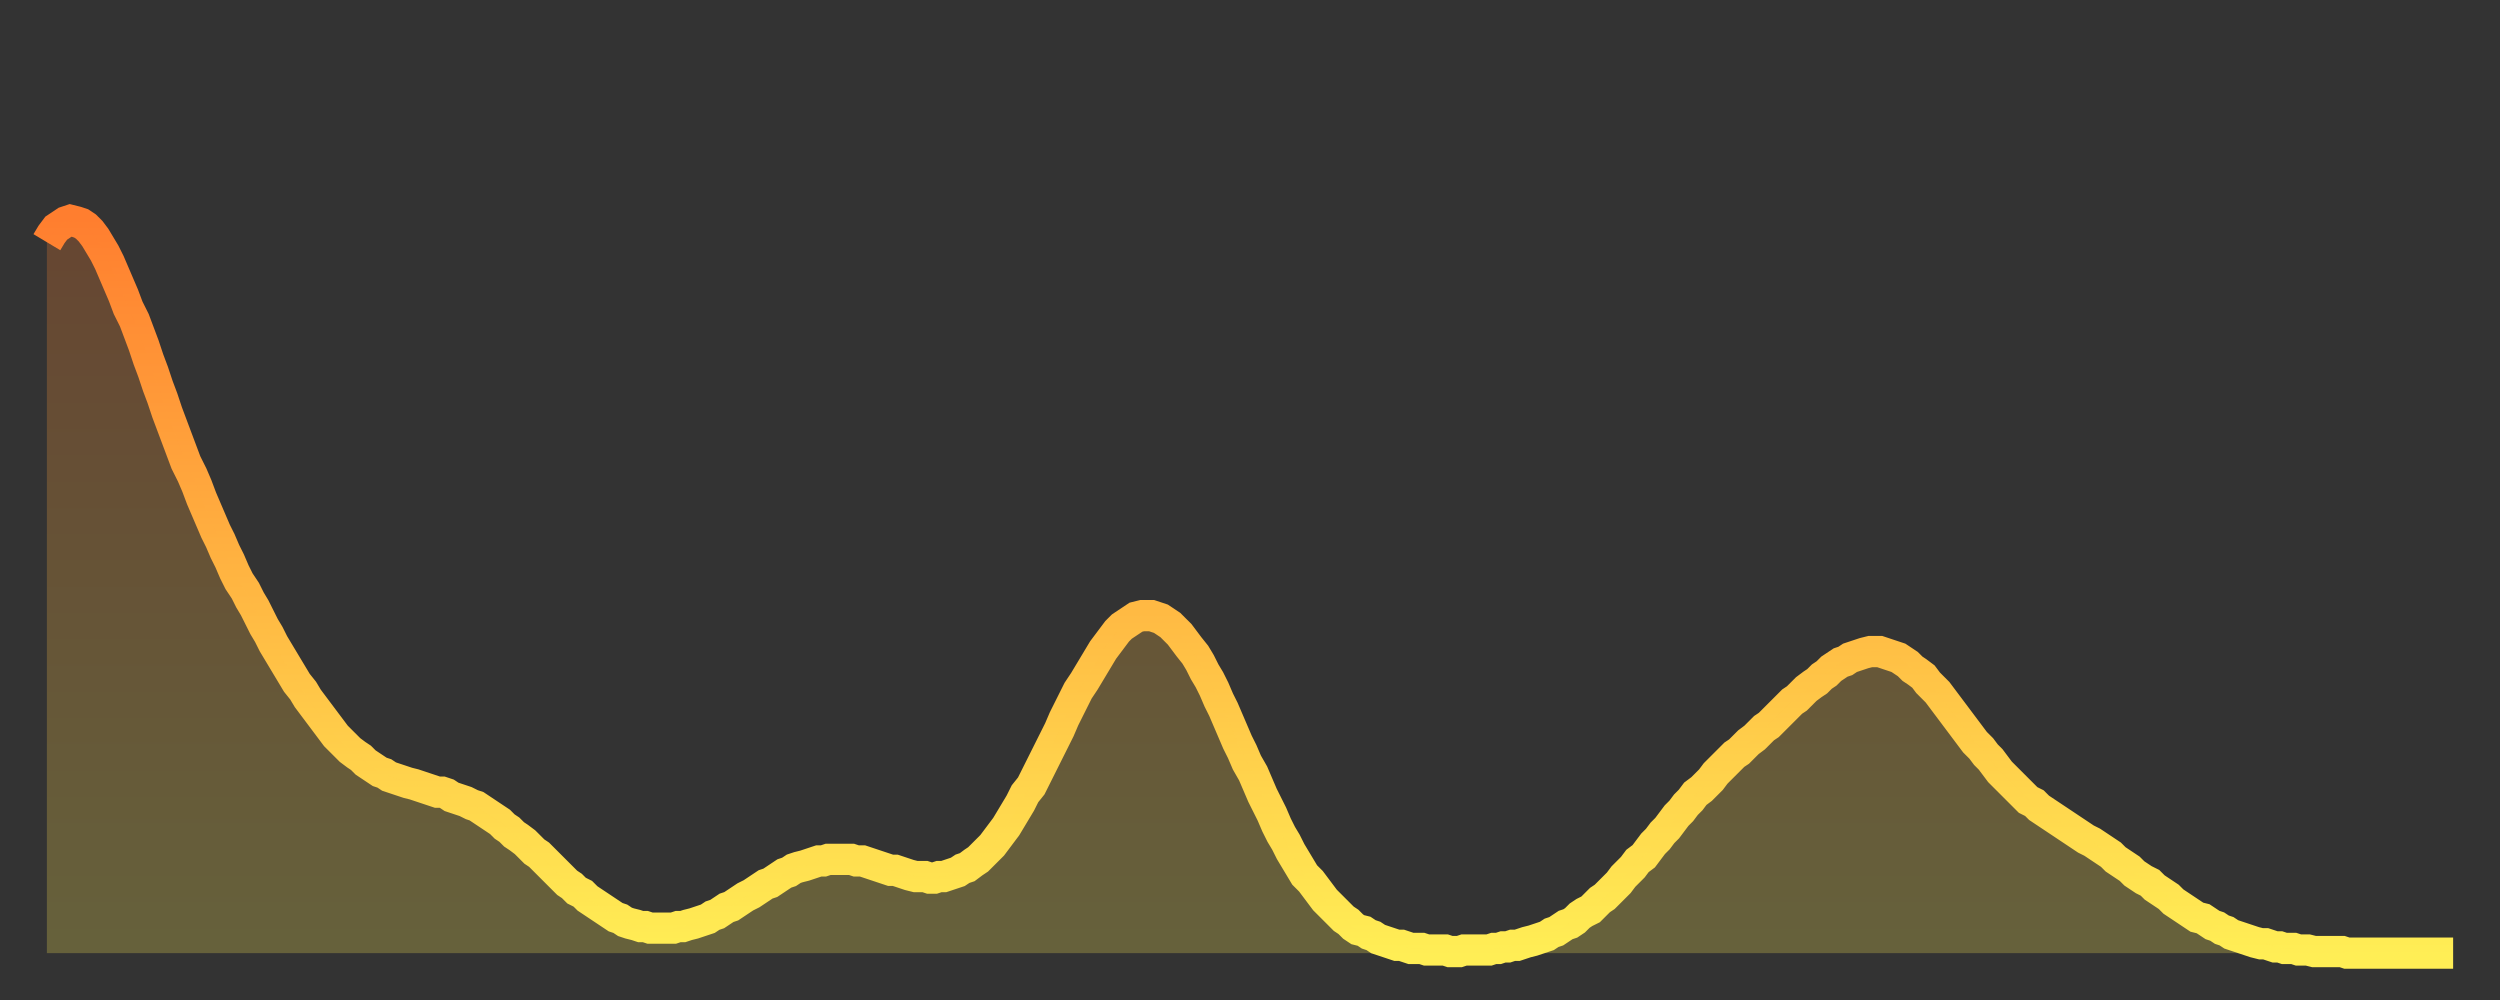
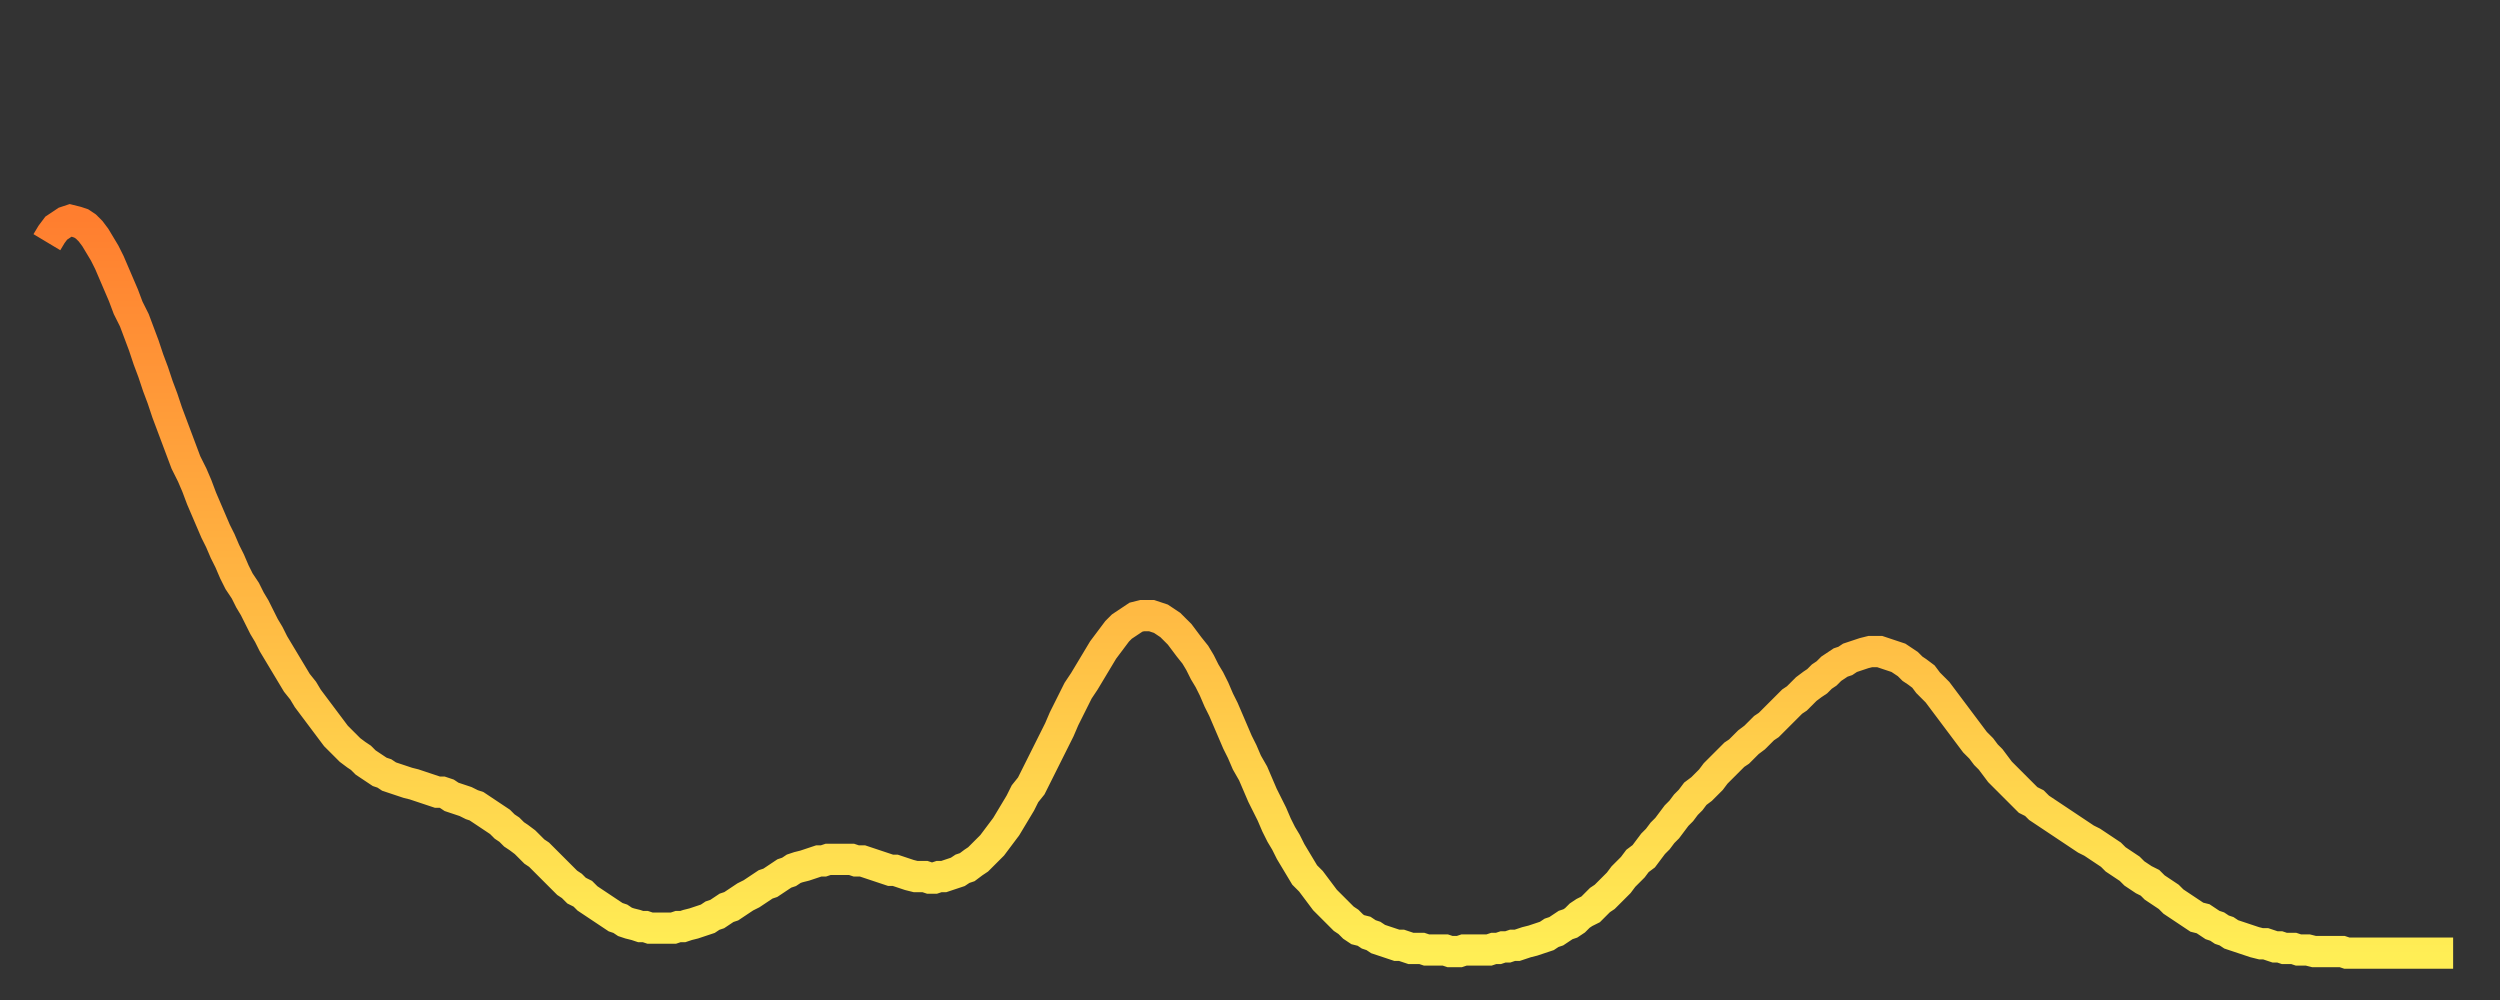
<svg xmlns="http://www.w3.org/2000/svg" baseProfile="full" height="64" version="1.1" width="160">
  <rect width="100%" height="100%" fill="#333333" stroke="none" />
  <defs>
    <linearGradient id="id2558726" x1="0" x2="0" y1="0" y2="1">
      <stop offset="0%" stop-color="#ff7e2f" />
      <stop offset="50%" stop-color="#ffb642" />
      <stop offset="100%" stop-color="#ffee55" />
    </linearGradient>
  </defs>
  <g transform="translate(3,3)">
    <g>
      <path d="M 0.0 12.5 0.3 12.0 0.6 11.6 0.9 11.4 1.2 11.2 1.5 11.1 1.9 11.2 2.2 11.3 2.5 11.5 2.8 11.8 3.1 12.2 3.4 12.7 3.7 13.2 4.0 13.8 4.3 14.5 4.6 15.2 4.9 15.9 5.2 16.7 5.6 17.5 5.9 18.3 6.2 19.1 6.5 20.0 6.8 20.8 7.1 21.7 7.4 22.5 7.7 23.4 8.0 24.2 8.3 25.0 8.6 25.8 8.9 26.6 9.3 27.4 9.6 28.1 9.9 28.9 10.2 29.6 10.5 30.3 10.8 31.0 11.1 31.6 11.4 32.3 11.7 32.9 12.0 33.6 12.3 34.2 12.7 34.8 13.0 35.4 13.3 35.9 13.6 36.5 13.9 37.1 14.2 37.6 14.5 38.2 14.8 38.7 15.1 39.2 15.4 39.7 15.7 40.2 16.0 40.7 16.4 41.2 16.7 41.7 17.0 42.1 17.3 42.5 17.6 42.9 17.9 43.3 18.2 43.7 18.5 44.1 18.8 44.4 19.1 44.7 19.4 45.0 19.8 45.3 20.1 45.5 20.4 45.8 20.7 46.0 21.0 46.2 21.3 46.4 21.6 46.5 21.9 46.7 22.2 46.8 22.5 46.9 22.8 47.0 23.1 47.1 23.5 47.2 23.8 47.3 24.1 47.4 24.4 47.5 24.7 47.6 25.0 47.7 25.3 47.7 25.6 47.8 25.9 48.0 26.2 48.1 26.5 48.2 26.8 48.3 27.2 48.5 27.5 48.6 27.8 48.8 28.1 49.0 28.4 49.2 28.7 49.4 29.0 49.6 29.3 49.9 29.6 50.1 29.9 50.4 30.2 50.6 30.6 50.9 30.9 51.2 31.2 51.5 31.5 51.7 31.8 52.0 32.1 52.3 32.4 52.6 32.7 52.9 33.0 53.2 33.3 53.5 33.6 53.7 33.9 54.0 34.3 54.2 34.6 54.5 34.9 54.7 35.2 54.9 35.5 55.1 35.8 55.3 36.1 55.5 36.4 55.7 36.7 55.8 37.0 56.0 37.3 56.1 37.7 56.2 38.0 56.3 38.3 56.3 38.6 56.4 38.9 56.4 39.2 56.4 39.5 56.4 39.8 56.4 40.1 56.4 40.4 56.3 40.7 56.3 41.0 56.2 41.4 56.1 41.7 56.0 42.0 55.9 42.3 55.8 42.6 55.6 42.9 55.5 43.2 55.3 43.5 55.1 43.8 55.0 44.1 54.8 44.4 54.6 44.7 54.4 45.1 54.2 45.4 54.0 45.7 53.8 46.0 53.6 46.3 53.5 46.6 53.3 46.9 53.1 47.2 52.9 47.5 52.8 47.8 52.6 48.1 52.5 48.5 52.4 48.8 52.3 49.1 52.2 49.4 52.1 49.7 52.1 50.0 52.0 50.3 52.0 50.6 52.0 50.9 52.0 51.2 52.0 51.5 52.0 51.8 52.1 52.2 52.1 52.5 52.2 52.8 52.3 53.1 52.4 53.4 52.5 53.7 52.6 54.0 52.7 54.3 52.7 54.6 52.8 54.9 52.9 55.2 53.0 55.6 53.1 55.9 53.1 56.2 53.1 56.5 53.2 56.8 53.2 57.1 53.1 57.4 53.1 57.7 53.0 58.0 52.9 58.3 52.8 58.6 52.6 58.9 52.5 59.3 52.2 59.6 52.0 59.9 51.7 60.2 51.4 60.5 51.1 60.8 50.7 61.1 50.3 61.4 49.9 61.7 49.4 62.0 48.9 62.3 48.4 62.6 47.8 63.0 47.3 63.3 46.7 63.6 46.1 63.9 45.5 64.2 44.9 64.5 44.3 64.8 43.7 65.1 43.0 65.4 42.4 65.7 41.8 66.0 41.2 66.4 40.6 66.7 40.1 67.0 39.6 67.3 39.1 67.6 38.6 67.9 38.2 68.2 37.8 68.5 37.4 68.8 37.1 69.1 36.9 69.4 36.7 69.7 36.5 70.1 36.4 70.4 36.4 70.7 36.4 71.0 36.5 71.3 36.6 71.6 36.8 71.9 37.0 72.2 37.3 72.5 37.6 72.8 38.0 73.1 38.4 73.5 38.9 73.8 39.4 74.1 40.0 74.4 40.5 74.7 41.1 75.0 41.8 75.3 42.4 75.6 43.1 75.9 43.8 76.2 44.5 76.5 45.1 76.8 45.8 77.2 46.5 77.5 47.2 77.8 47.9 78.1 48.5 78.4 49.1 78.7 49.8 79.0 50.4 79.3 50.9 79.6 51.5 79.9 52.0 80.2 52.5 80.5 53.0 80.9 53.4 81.2 53.8 81.5 54.2 81.8 54.6 82.1 54.9 82.4 55.2 82.7 55.5 83.0 55.8 83.3 56.0 83.6 56.3 83.9 56.5 84.3 56.6 84.6 56.8 84.9 56.9 85.2 57.1 85.5 57.2 85.8 57.3 86.1 57.4 86.4 57.5 86.7 57.5 87.0 57.6 87.3 57.7 87.6 57.7 88.0 57.7 88.3 57.8 88.6 57.8 88.9 57.8 89.2 57.8 89.5 57.8 89.8 57.9 90.1 57.9 90.4 57.9 90.7 57.8 91.0 57.8 91.4 57.8 91.7 57.8 92.0 57.8 92.3 57.8 92.6 57.7 92.9 57.7 93.2 57.6 93.5 57.6 93.8 57.5 94.1 57.5 94.4 57.4 94.7 57.3 95.1 57.2 95.4 57.1 95.7 57.0 96.0 56.9 96.3 56.7 96.6 56.6 96.9 56.4 97.2 56.2 97.5 56.1 97.8 55.9 98.1 55.6 98.4 55.4 98.8 55.2 99.1 54.9 99.4 54.6 99.7 54.4 100.0 54.1 100.3 53.8 100.6 53.5 100.9 53.1 101.2 52.8 101.5 52.5 101.8 52.1 102.2 51.8 102.5 51.4 102.8 51.0 103.1 50.7 103.4 50.3 103.7 50.0 104.0 49.6 104.3 49.2 104.6 48.9 104.9 48.5 105.2 48.2 105.5 47.8 105.9 47.5 106.2 47.2 106.5 46.9 106.8 46.5 107.1 46.2 107.4 45.9 107.7 45.6 108.0 45.3 108.3 45.1 108.6 44.8 108.9 44.5 109.3 44.2 109.6 43.9 109.9 43.6 110.2 43.4 110.5 43.1 110.8 42.8 111.1 42.5 111.4 42.2 111.7 41.9 112.0 41.7 112.3 41.4 112.6 41.1 113.0 40.8 113.3 40.6 113.6 40.3 113.9 40.1 114.2 39.8 114.5 39.6 114.8 39.4 115.1 39.3 115.4 39.1 115.7 39.0 116.0 38.9 116.3 38.8 116.7 38.7 117.0 38.7 117.3 38.7 117.6 38.8 117.9 38.9 118.2 39.0 118.5 39.1 118.8 39.3 119.1 39.5 119.4 39.8 119.7 40.0 120.1 40.3 120.4 40.7 120.7 41.0 121.0 41.3 121.3 41.7 121.6 42.1 121.9 42.5 122.2 42.9 122.5 43.3 122.8 43.7 123.1 44.1 123.4 44.5 123.8 44.9 124.1 45.3 124.4 45.6 124.7 46.0 125.0 46.4 125.3 46.7 125.6 47.0 125.9 47.3 126.2 47.6 126.5 47.9 126.8 48.2 127.2 48.4 127.5 48.7 127.8 48.9 128.1 49.1 128.4 49.3 128.7 49.5 129.0 49.7 129.3 49.9 129.6 50.1 129.9 50.3 130.2 50.5 130.5 50.7 130.9 50.9 131.2 51.1 131.5 51.3 131.8 51.5 132.1 51.7 132.4 52.0 132.7 52.2 133.0 52.4 133.3 52.6 133.6 52.9 133.9 53.1 134.2 53.3 134.6 53.5 134.9 53.8 135.2 54.0 135.5 54.2 135.8 54.4 136.1 54.7 136.4 54.9 136.7 55.1 137.0 55.3 137.3 55.5 137.6 55.7 138.0 55.8 138.3 56.0 138.6 56.2 138.9 56.3 139.2 56.5 139.5 56.6 139.8 56.8 140.1 56.9 140.4 57.0 140.7 57.1 141.0 57.2 141.3 57.3 141.7 57.4 142.0 57.4 142.3 57.5 142.6 57.6 142.9 57.6 143.2 57.7 143.5 57.7 143.8 57.7 144.1 57.8 144.4 57.8 144.7 57.8 145.1 57.9 145.4 57.9 145.7 57.9 146.0 57.9 146.3 57.9 146.6 57.9 146.9 57.9 147.2 58.0 147.5 58.0 147.8 58.0 148.1 58.0 148.4 58.0 148.8 58.0 149.1 58.0 149.4 58.0 149.7 58.0 150.0 58.0 150.3 58.0 150.6 58.0 150.9 58.0 151.2 58.0 151.5 58.0 151.8 58.0 152.1 58.0 152.5 58.0 152.8 58.0 153.1 58.0 153.4 58.0 153.7 58.0 154.0 58.0" fill="none" id="graph-curve" opacity="1" stroke="url(#id2558726)" stroke-width="2" />
-       <path d="M 0 58 L 0.0 12.5 0.3 12.0 0.6 11.6 0.9 11.4 1.2 11.2 1.5 11.1 1.9 11.2 2.2 11.3 2.5 11.5 2.8 11.8 3.1 12.2 3.4 12.7 3.7 13.2 4.0 13.8 4.3 14.5 4.6 15.2 4.9 15.9 5.2 16.7 5.6 17.5 5.9 18.3 6.2 19.1 6.5 20.0 6.8 20.8 7.1 21.7 7.4 22.5 7.7 23.4 8.0 24.2 8.3 25.0 8.6 25.8 8.9 26.6 9.3 27.4 9.6 28.1 9.9 28.9 10.2 29.6 10.5 30.3 10.8 31.0 11.1 31.6 11.4 32.3 11.7 32.9 12.0 33.6 12.3 34.2 12.7 34.8 13.0 35.4 13.3 35.9 13.6 36.5 13.9 37.1 14.2 37.6 14.5 38.2 14.8 38.7 15.1 39.2 15.4 39.7 15.7 40.2 16.0 40.7 16.4 41.2 16.7 41.7 17.0 42.1 17.3 42.5 17.6 42.9 17.9 43.3 18.2 43.7 18.5 44.1 18.8 44.4 19.1 44.7 19.4 45.0 19.8 45.3 20.1 45.5 20.4 45.8 20.7 46.0 21.0 46.2 21.3 46.4 21.6 46.5 21.9 46.7 22.2 46.8 22.5 46.9 22.8 47.0 23.1 47.1 23.5 47.2 23.8 47.3 24.1 47.4 24.4 47.5 24.7 47.6 25.0 47.7 25.3 47.7 25.6 47.8 25.9 48.0 26.2 48.1 26.5 48.2 26.8 48.3 27.2 48.5 27.5 48.6 27.8 48.8 28.1 49.0 28.4 49.2 28.7 49.4 29.0 49.6 29.3 49.9 29.6 50.1 29.9 50.4 30.2 50.6 30.6 50.9 30.9 51.2 31.2 51.5 31.5 51.7 31.8 52.0 32.1 52.3 32.4 52.6 32.7 52.9 33.0 53.2 33.3 53.5 33.6 53.7 33.9 54.0 34.3 54.2 34.6 54.5 34.9 54.7 35.2 54.9 35.5 55.1 35.8 55.3 36.1 55.5 36.4 55.7 36.7 55.8 37.0 56.0 37.3 56.1 37.7 56.2 38.0 56.3 38.3 56.3 38.6 56.4 38.9 56.4 39.2 56.4 39.5 56.4 39.8 56.4 40.1 56.4 40.4 56.3 40.7 56.3 41.0 56.2 41.4 56.1 41.7 56.0 42.0 55.9 42.3 55.8 42.6 55.6 42.9 55.5 43.2 55.3 43.5 55.1 43.8 55.0 44.1 54.8 44.4 54.6 44.7 54.4 45.1 54.2 45.4 54.0 45.7 53.8 46.0 53.6 46.3 53.5 46.6 53.3 46.9 53.1 47.2 52.9 47.5 52.8 47.8 52.6 48.1 52.5 48.5 52.4 48.8 52.3 49.1 52.2 49.4 52.1 49.7 52.1 50.0 52.0 50.3 52.0 50.6 52.0 50.9 52.0 51.2 52.0 51.5 52.0 51.8 52.1 52.2 52.1 52.5 52.2 52.8 52.3 53.1 52.4 53.4 52.5 53.7 52.6 54.0 52.7 54.3 52.7 54.6 52.8 54.9 52.9 55.2 53.0 55.6 53.1 55.9 53.1 56.2 53.1 56.5 53.2 56.8 53.2 57.1 53.1 57.4 53.1 57.7 53.0 58.0 52.9 58.3 52.8 58.6 52.6 58.9 52.5 59.3 52.2 59.6 52.0 59.9 51.7 60.2 51.4 60.5 51.1 60.8 50.7 61.1 50.3 61.4 49.9 61.7 49.4 62.0 48.9 62.3 48.4 62.6 47.8 63.0 47.3 63.3 46.7 63.6 46.1 63.9 45.5 64.2 44.9 64.5 44.3 64.8 43.7 65.1 43.0 65.4 42.4 65.7 41.8 66.0 41.2 66.4 40.6 66.7 40.1 67.0 39.6 67.3 39.1 67.6 38.6 67.9 38.2 68.2 37.8 68.5 37.4 68.8 37.1 69.1 36.9 69.4 36.7 69.7 36.5 70.1 36.4 70.4 36.4 70.7 36.4 71.0 36.5 71.3 36.6 71.6 36.8 71.9 37.0 72.2 37.3 72.5 37.6 72.8 38.0 73.1 38.4 73.5 38.9 73.8 39.4 74.1 40.0 74.4 40.5 74.7 41.1 75.0 41.8 75.3 42.4 75.6 43.1 75.9 43.8 76.2 44.5 76.5 45.1 76.8 45.8 77.2 46.5 77.5 47.2 77.8 47.9 78.1 48.5 78.4 49.1 78.7 49.8 79.0 50.4 79.3 50.9 79.6 51.5 79.9 52.0 80.2 52.5 80.5 53.0 80.9 53.4 81.2 53.8 81.5 54.2 81.8 54.6 82.1 54.9 82.4 55.2 82.7 55.5 83.0 55.8 83.3 56.0 83.6 56.3 83.9 56.5 84.3 56.6 84.6 56.8 84.9 56.9 85.2 57.1 85.5 57.2 85.8 57.3 86.1 57.4 86.4 57.5 86.7 57.5 87.0 57.6 87.3 57.7 87.6 57.7 88.0 57.7 88.3 57.8 88.6 57.8 88.9 57.8 89.2 57.8 89.5 57.8 89.8 57.9 90.1 57.9 90.4 57.9 90.7 57.8 91.0 57.8 91.4 57.8 91.7 57.8 92.0 57.8 92.3 57.8 92.6 57.7 92.9 57.7 93.2 57.6 93.5 57.6 93.8 57.5 94.1 57.5 94.4 57.4 94.7 57.3 95.1 57.2 95.4 57.1 95.7 57.0 96.0 56.9 96.3 56.7 96.6 56.6 96.9 56.4 97.2 56.2 97.5 56.1 97.8 55.9 98.1 55.6 98.4 55.4 98.8 55.2 99.1 54.9 99.4 54.6 99.7 54.4 100.0 54.1 100.3 53.8 100.6 53.5 100.9 53.1 101.2 52.8 101.5 52.5 101.8 52.1 102.2 51.8 102.5 51.4 102.8 51.0 103.1 50.7 103.4 50.3 103.7 50.0 104.0 49.6 104.3 49.2 104.6 48.9 104.9 48.5 105.2 48.2 105.5 47.8 105.9 47.5 106.2 47.2 106.5 46.9 106.8 46.5 107.1 46.2 107.4 45.9 107.7 45.6 108.0 45.3 108.3 45.1 108.6 44.8 108.9 44.5 109.3 44.2 109.6 43.9 109.9 43.6 110.2 43.4 110.5 43.1 110.8 42.8 111.1 42.5 111.4 42.2 111.7 41.9 112.0 41.7 112.3 41.4 112.6 41.1 113.0 40.8 113.3 40.6 113.6 40.3 113.9 40.1 114.2 39.8 114.5 39.6 114.8 39.4 115.1 39.3 115.4 39.1 115.7 39.0 116.0 38.9 116.3 38.8 116.7 38.7 117.0 38.7 117.3 38.7 117.6 38.8 117.9 38.9 118.2 39.0 118.5 39.1 118.8 39.3 119.1 39.5 119.4 39.8 119.7 40.0 120.1 40.3 120.4 40.7 120.7 41.0 121.0 41.3 121.3 41.7 121.6 42.1 121.9 42.5 122.2 42.9 122.5 43.3 122.8 43.7 123.1 44.1 123.4 44.5 123.8 44.9 124.1 45.3 124.4 45.6 124.7 46.0 125.0 46.4 125.3 46.7 125.6 47.0 125.9 47.3 126.2 47.6 126.5 47.9 126.8 48.2 127.2 48.4 127.5 48.7 127.8 48.9 128.1 49.1 128.4 49.3 128.7 49.5 129.0 49.7 129.3 49.9 129.6 50.1 129.9 50.3 130.2 50.5 130.5 50.7 130.9 50.9 131.2 51.1 131.5 51.3 131.8 51.5 132.1 51.7 132.4 52.0 132.7 52.2 133.0 52.4 133.3 52.6 133.6 52.9 133.9 53.1 134.2 53.3 134.6 53.5 134.9 53.8 135.2 54.0 135.5 54.2 135.8 54.4 136.1 54.7 136.4 54.9 136.7 55.1 137.0 55.3 137.3 55.5 137.6 55.7 138.0 55.8 138.3 56.0 138.6 56.2 138.9 56.3 139.2 56.5 139.5 56.6 139.8 56.8 140.1 56.9 140.4 57.0 140.7 57.1 141.0 57.2 141.3 57.3 141.7 57.4 142.0 57.4 142.3 57.5 142.6 57.6 142.9 57.6 143.2 57.7 143.5 57.7 143.8 57.7 144.1 57.8 144.4 57.8 144.7 57.8 145.1 57.9 145.4 57.9 145.7 57.9 146.0 57.9 146.3 57.9 146.6 57.9 146.9 57.9 147.2 58.0 147.5 58.0 147.8 58.0 148.1 58.0 148.4 58.0 148.8 58.0 149.1 58.0 149.4 58.0 149.7 58.0 150.0 58.0 150.3 58.0 150.6 58.0 150.9 58.0 151.2 58.0 151.5 58.0 151.8 58.0 152.1 58.0 152.5 58.0 152.8 58.0 153.1 58.0 153.4 58.0 153.7 58.0 154.0 58.0 154 58" fill="url(#id2558726)" fill-opacity=".25" id="graph-shadow" />
    </g>
  </g>
</svg>